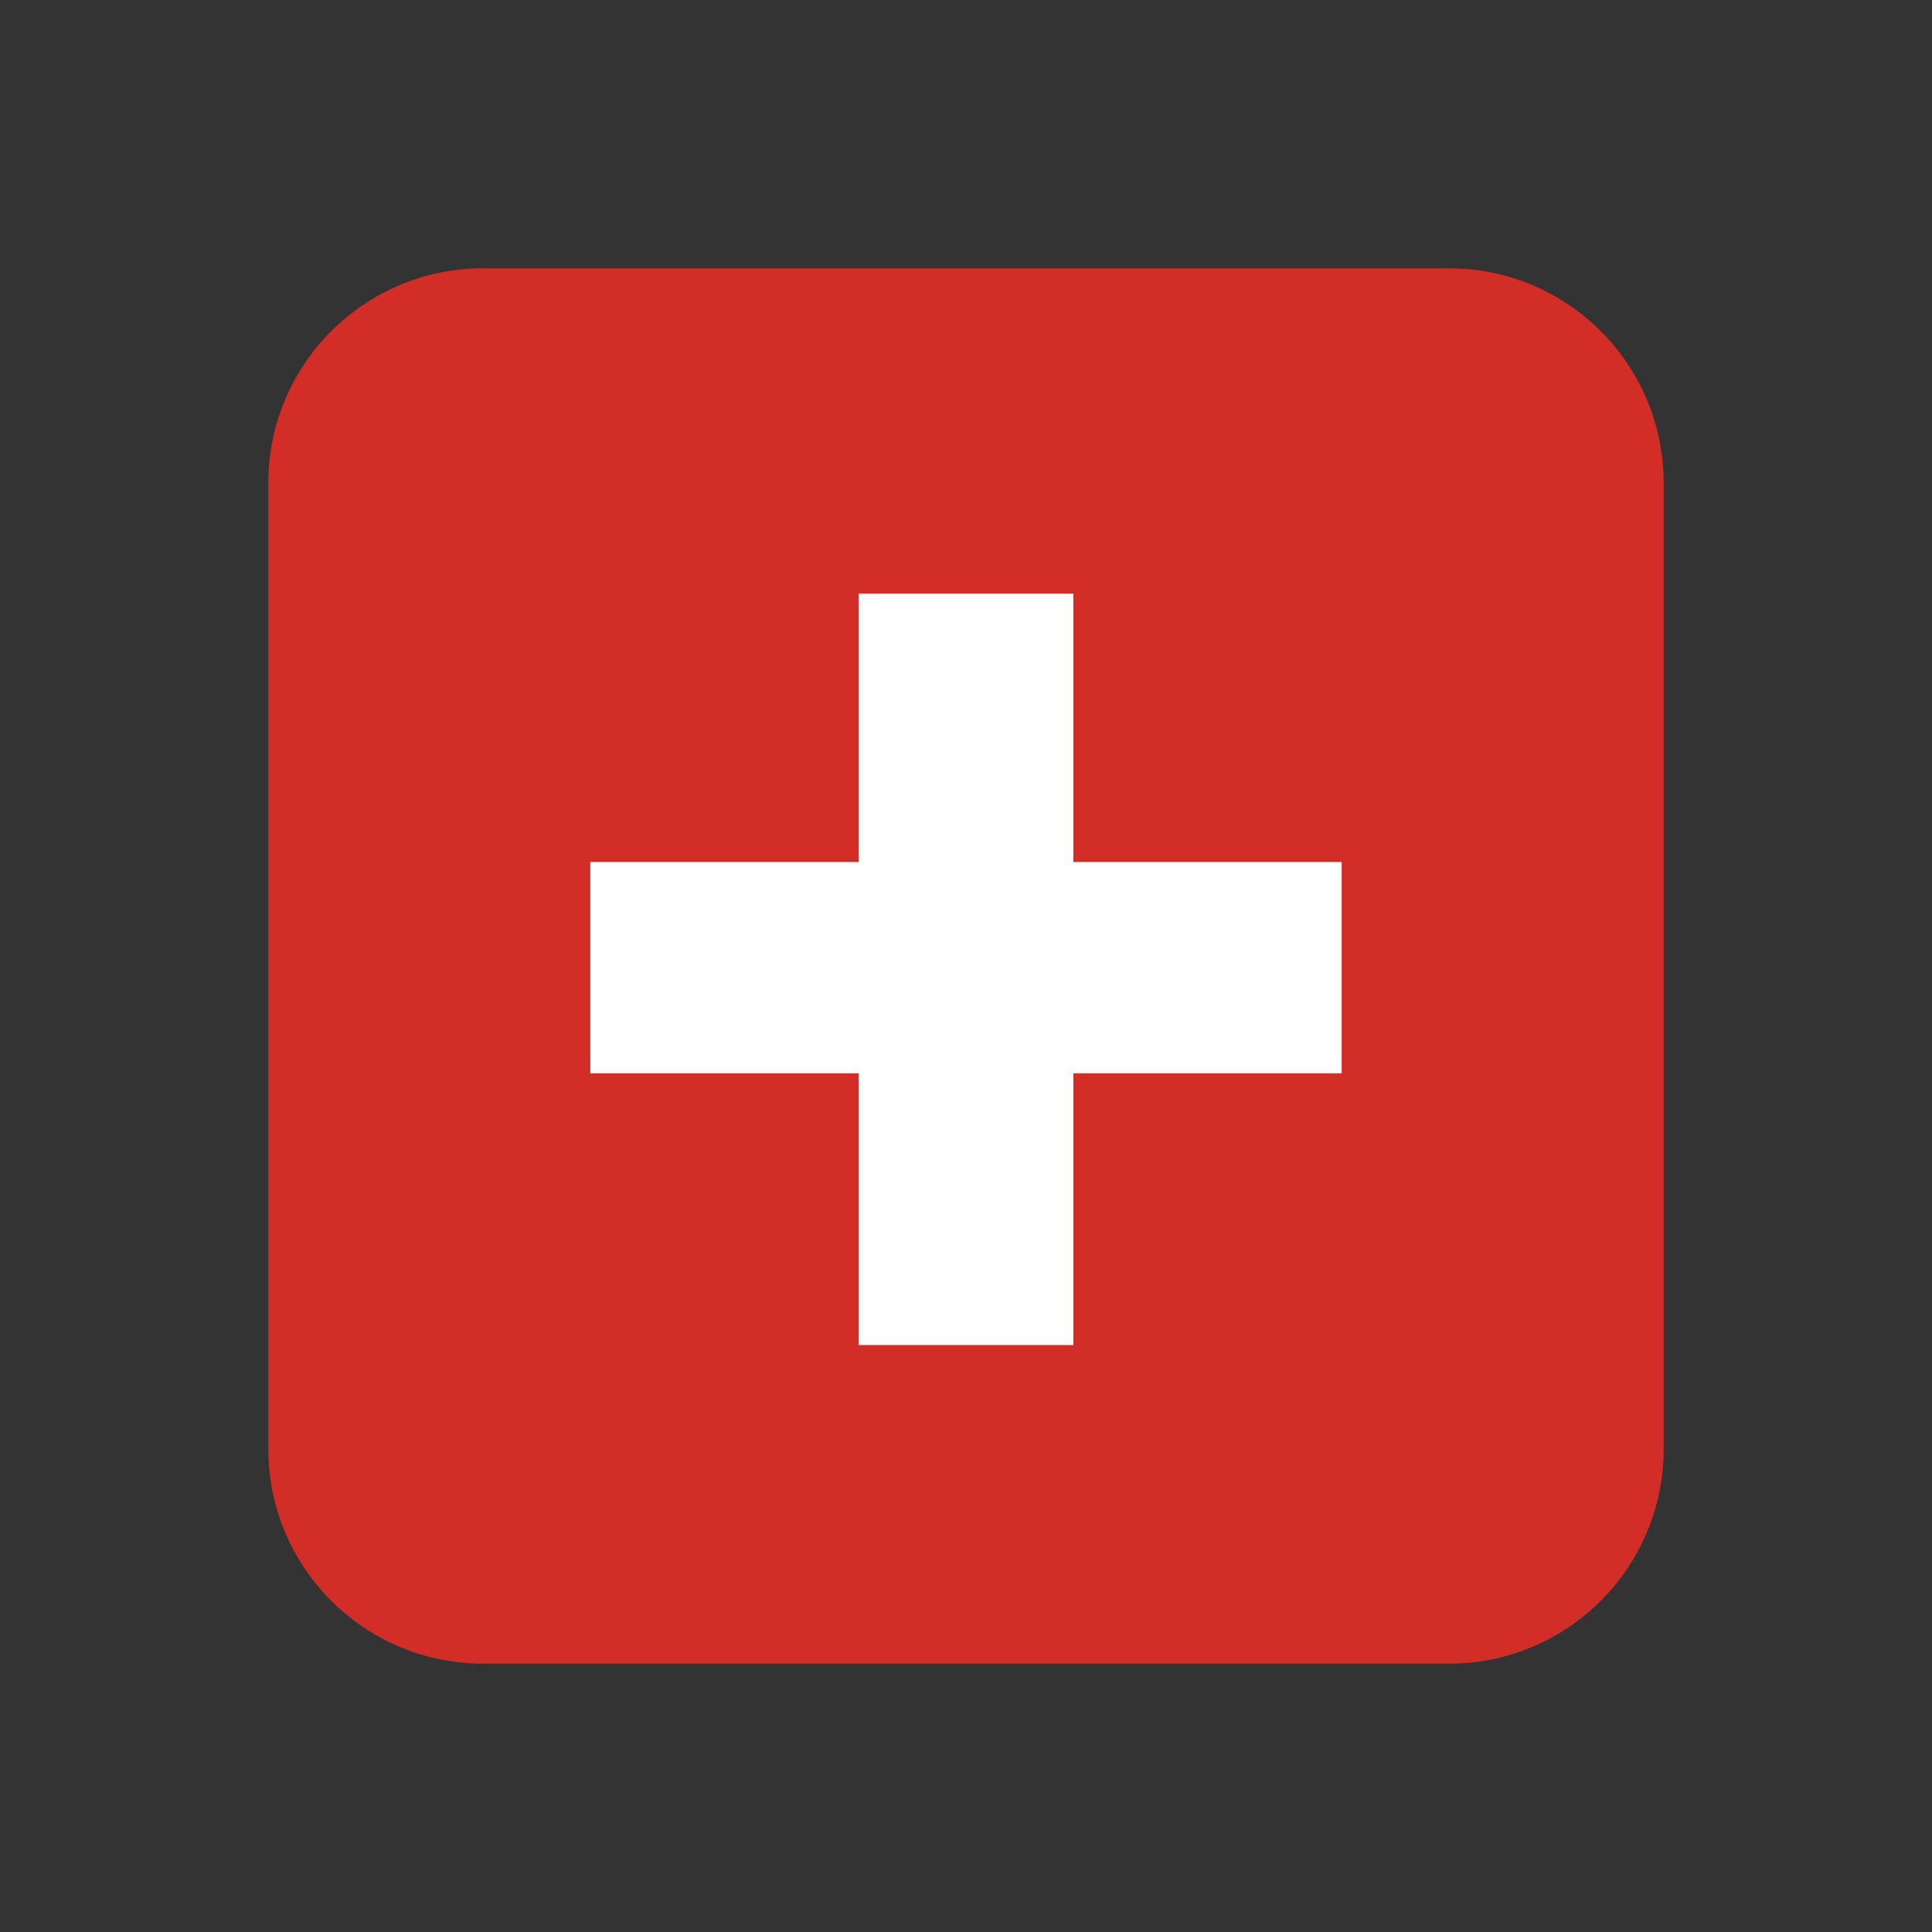
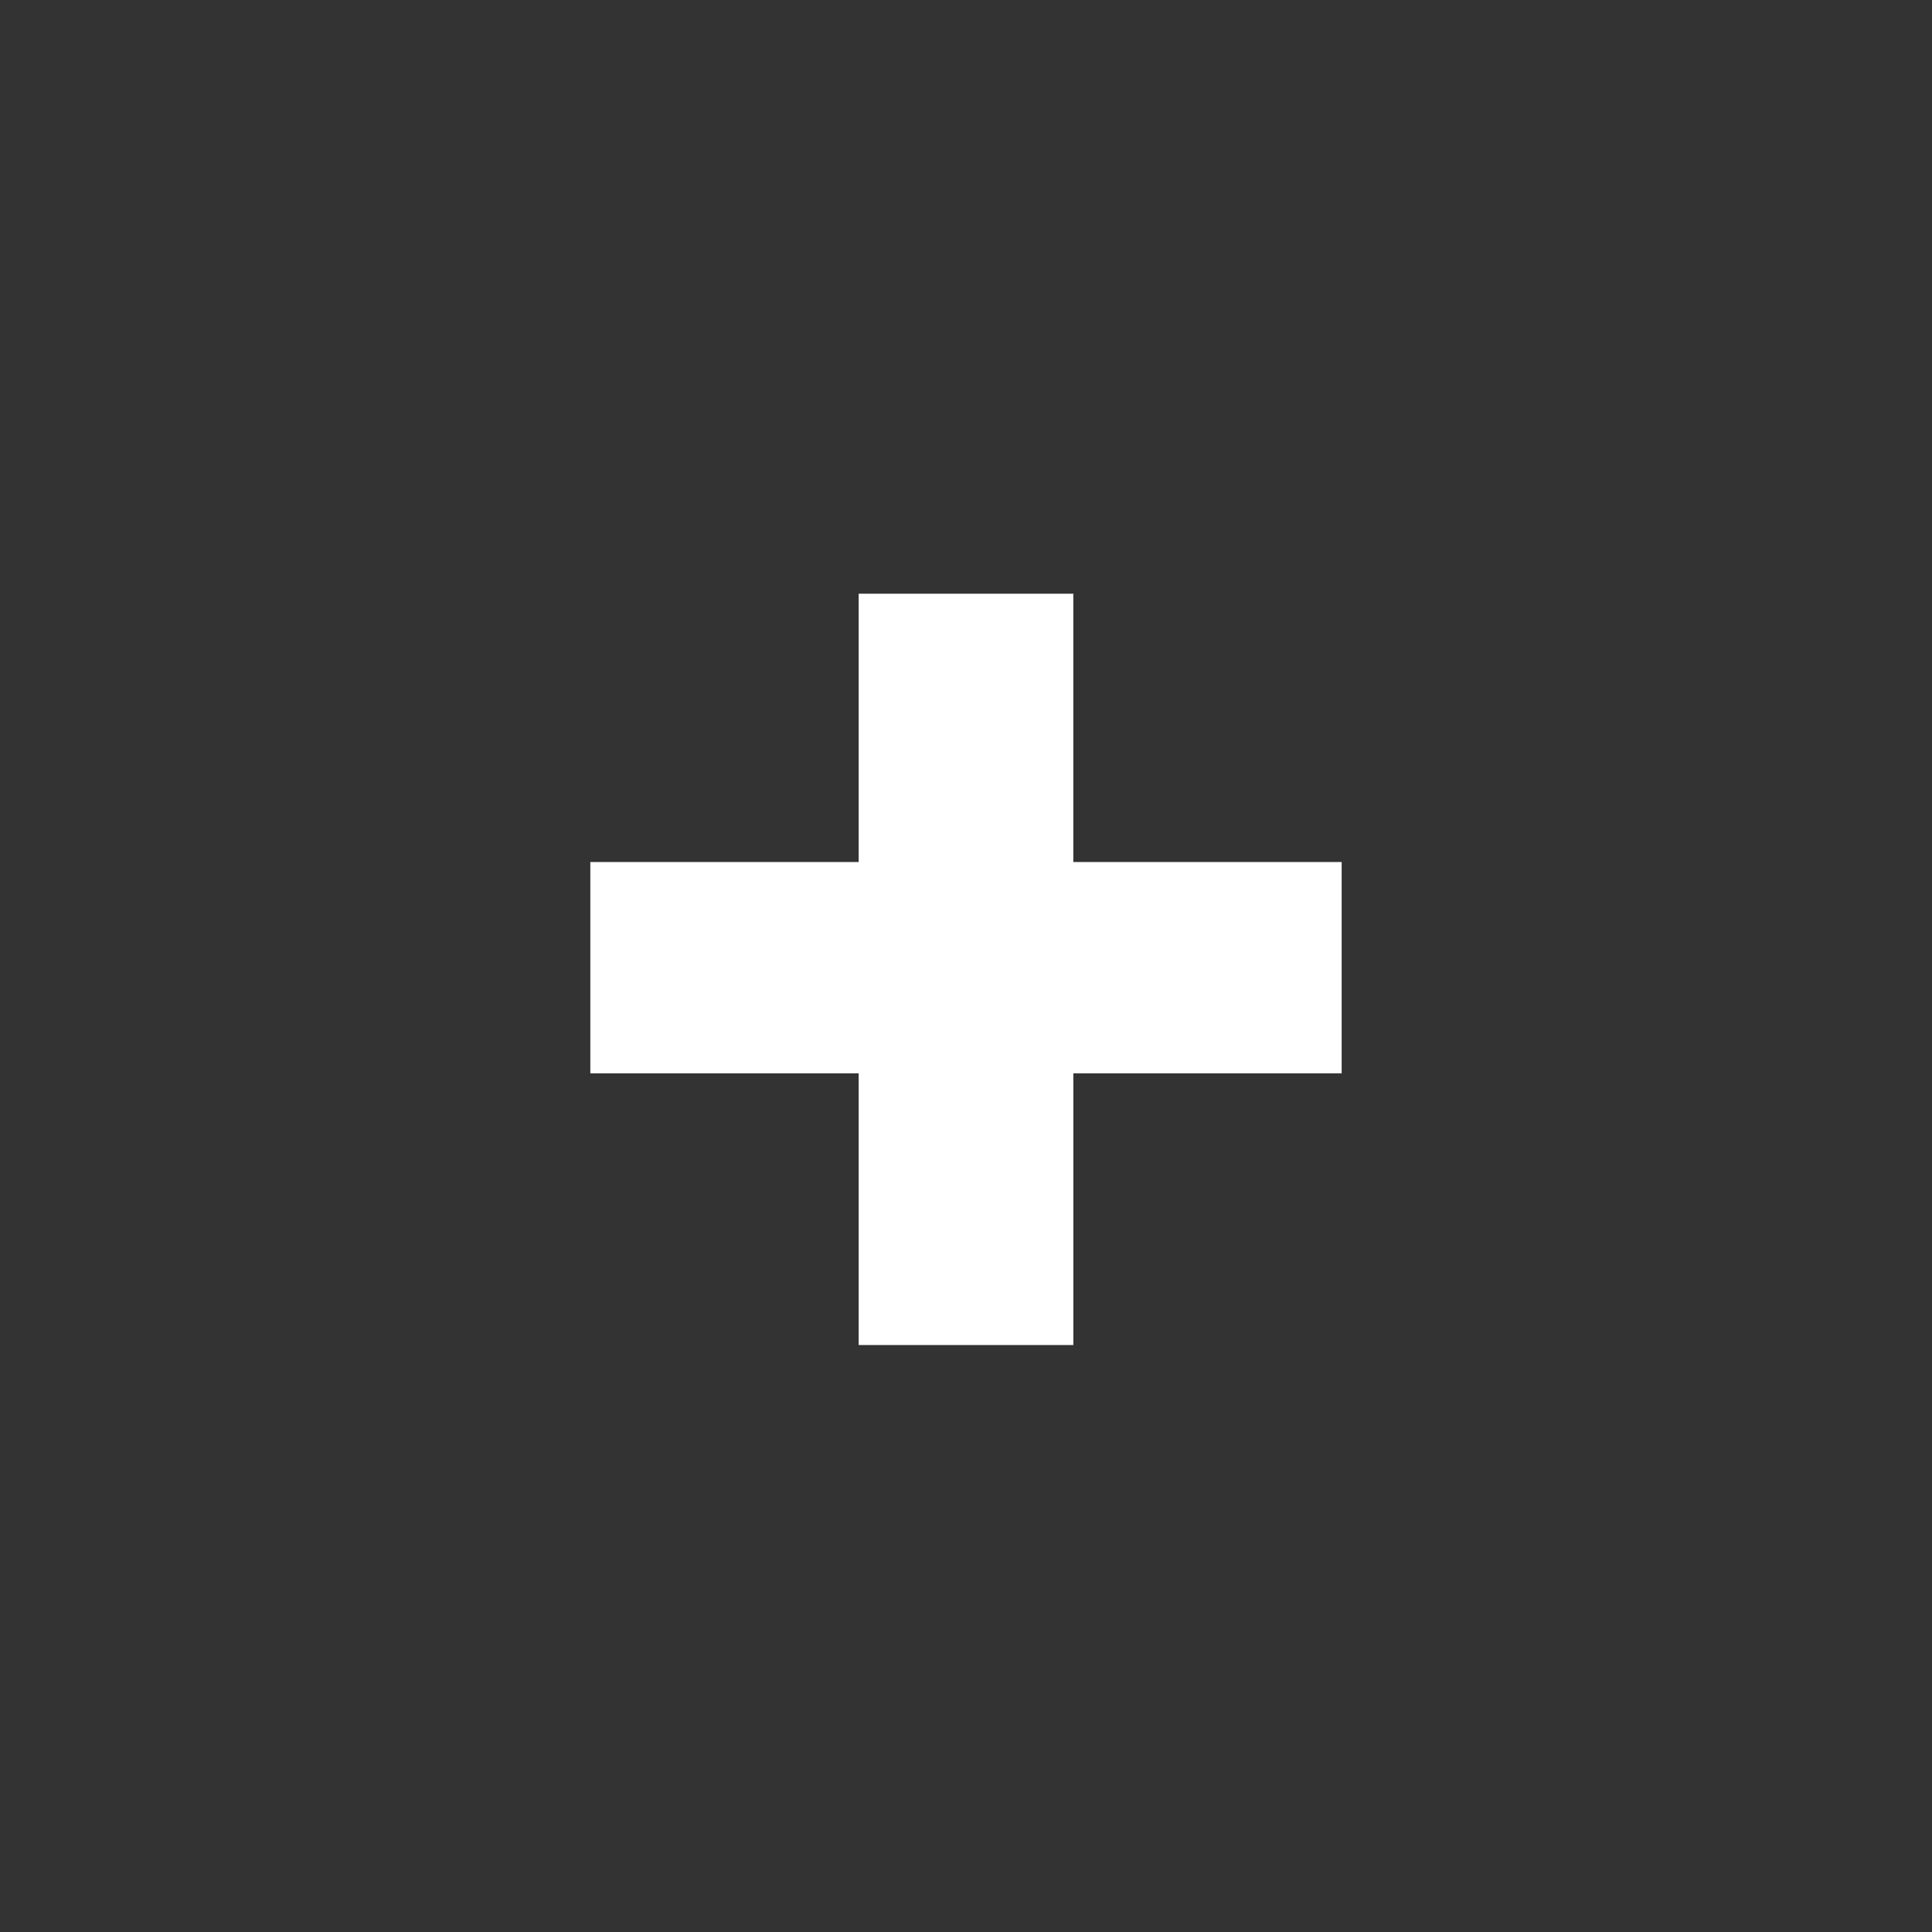
<svg xmlns="http://www.w3.org/2000/svg" viewBox="0 0 36 36">
  <rect x="0" y="0" width="36" height="36" fill="#333333" stroke="none" />
-   <path fill="#d32d27" d="M31 27c0 2.209-1.791 4-4 4H9c-2.209.0-4-1.791-4-4V9c0-2.209 1.791-4 4-4h18c2.209.0 4 1.791 4 4v18z" />
  <path fill="#fff" d="M25 16.063h-5v-5h-4v5h-5V20h5v5.063h4V20h5z" />
</svg>